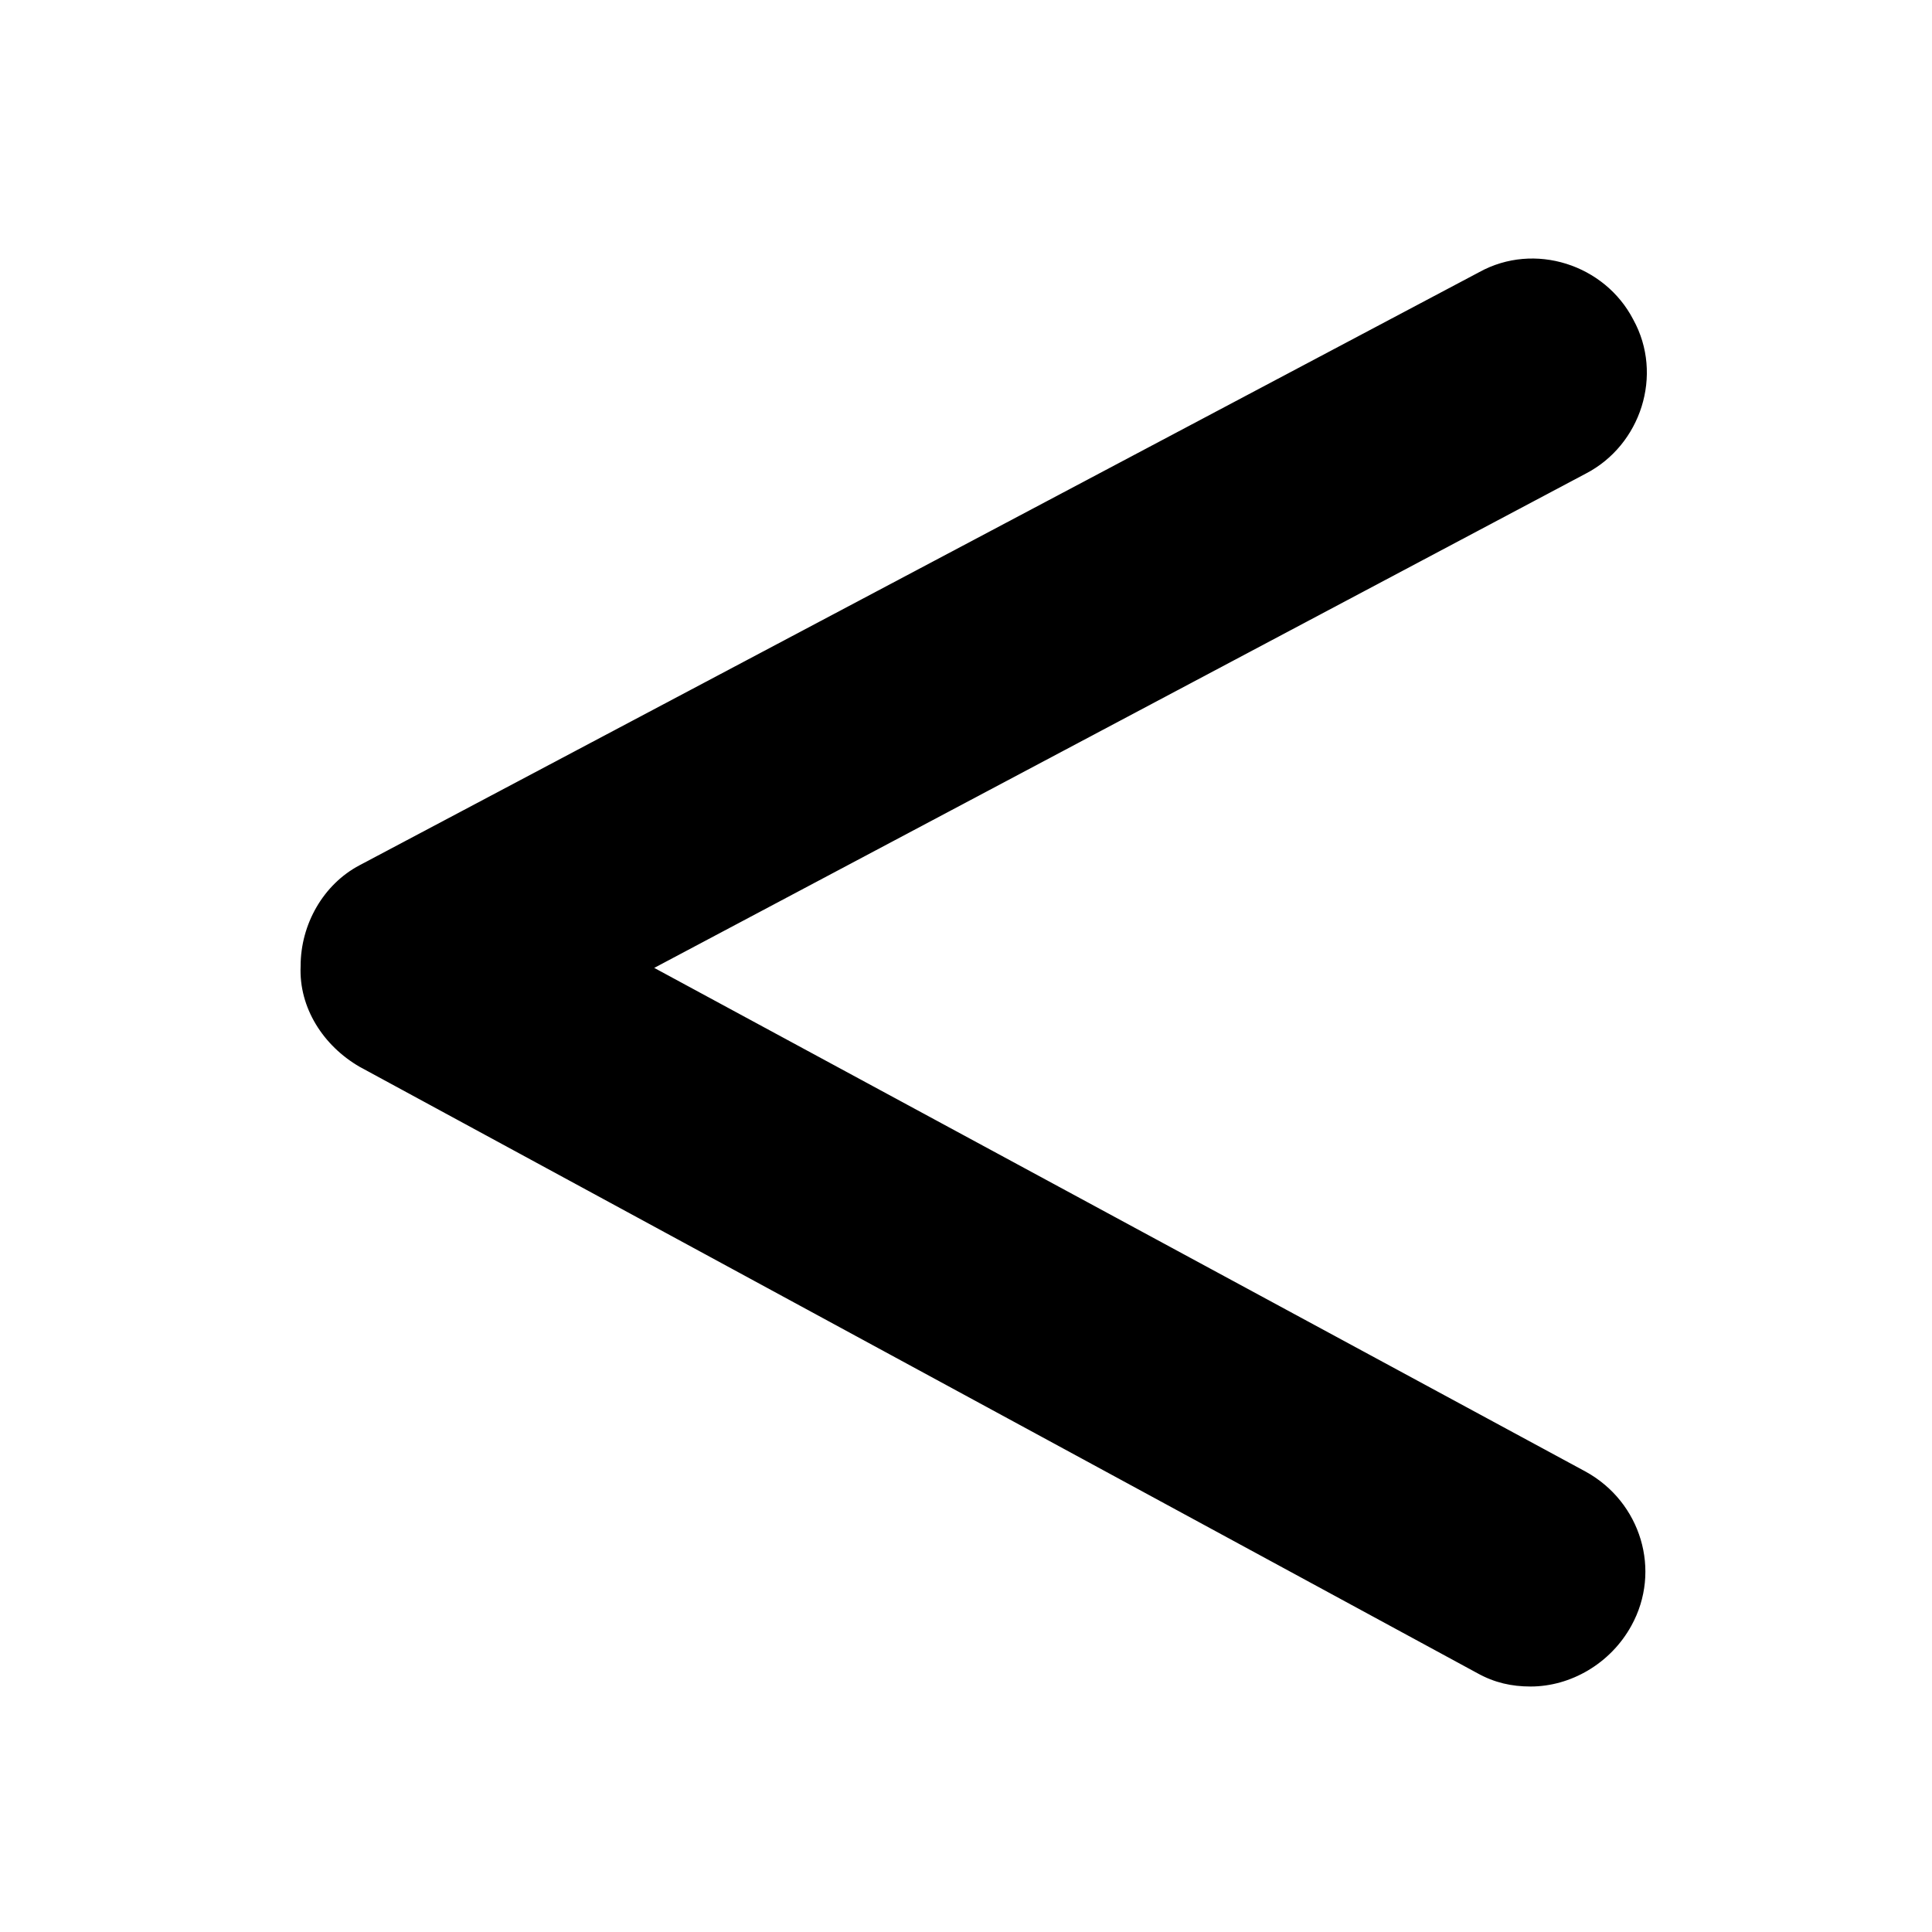
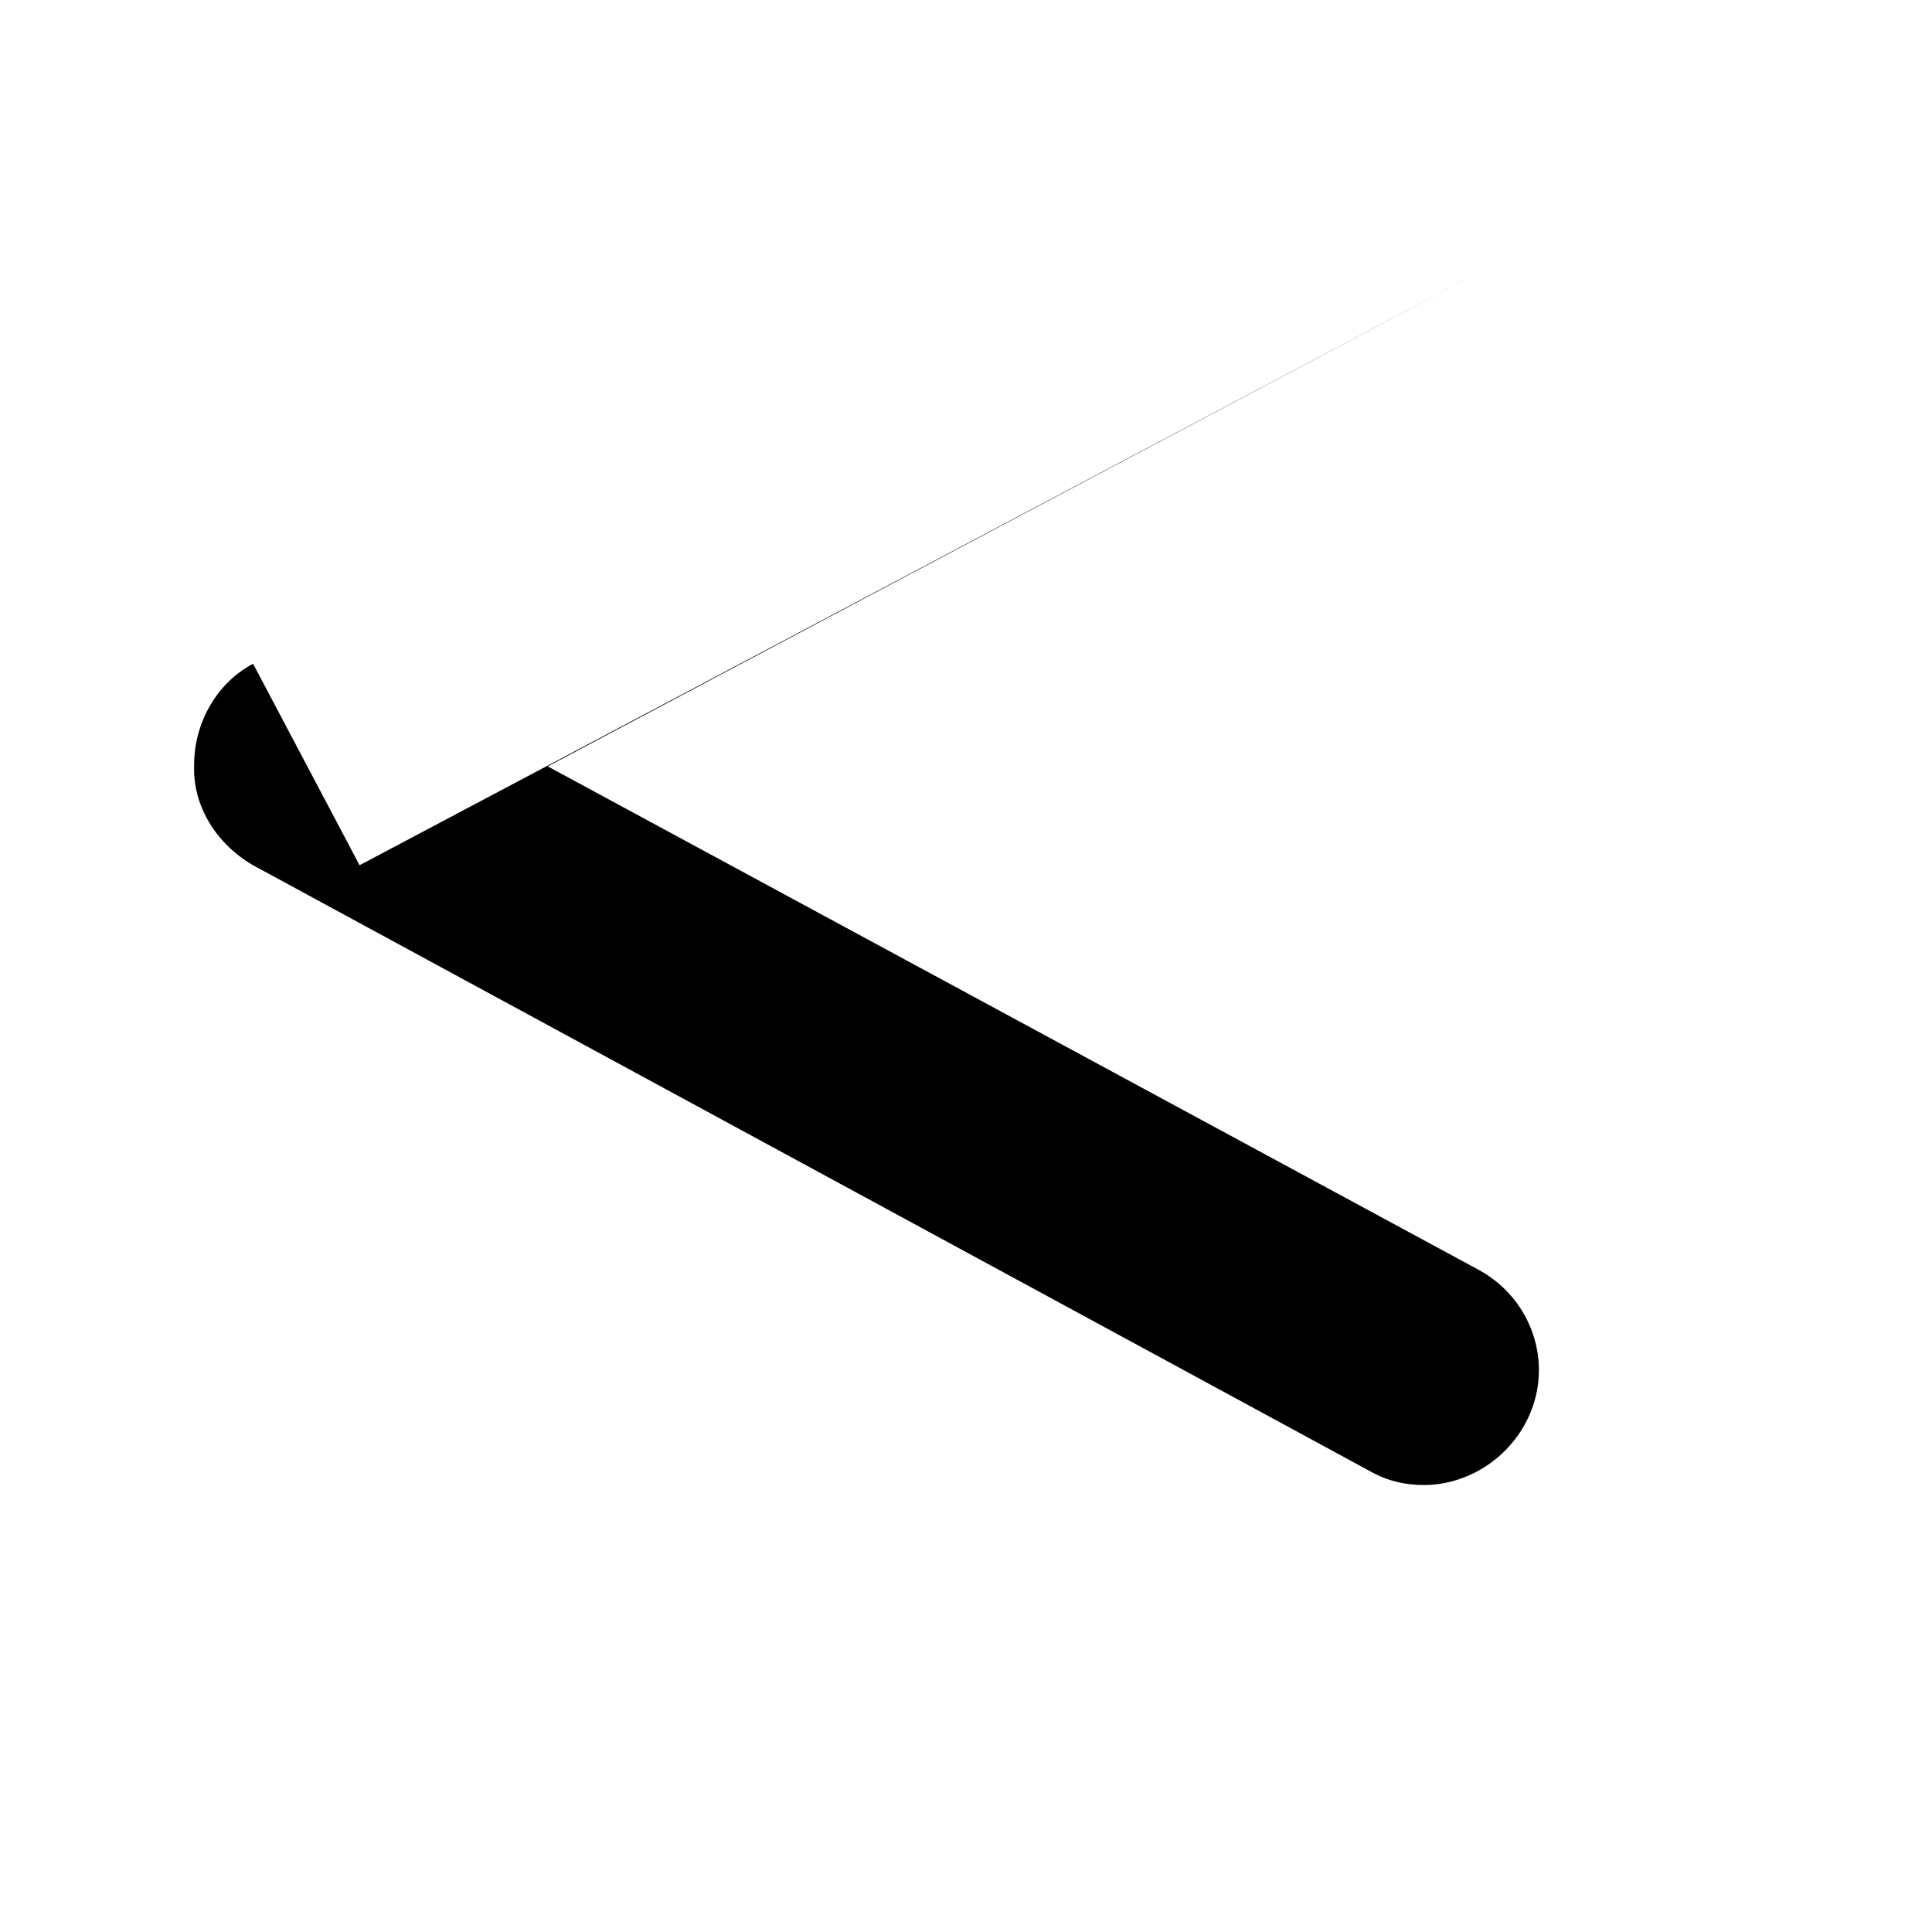
<svg xmlns="http://www.w3.org/2000/svg" fill="#000000" width="800px" height="800px" version="1.1" viewBox="144 144 512 512">
-   <path d="m239.29 373.3 296.74-157.19c14.609-8.062 33.25-2.016 40.809 12.594 8.062 14.609 2.016 33.25-12.594 40.809l-246.87 130.99 246.87 133.51c14.609 8.062 20.152 26.199 12.09 40.809-5.543 10.078-16.121 16.121-26.703 16.121-5.039 0-9.574-1.008-14.105-3.527l-296.24-160.71c-9.574-5.543-16.121-15.617-15.617-26.703-0.004-11.082 6.043-21.66 15.617-26.699z" />
+   <path d="m239.29 373.3 296.74-157.19l-246.87 130.99 246.87 133.51c14.609 8.062 20.152 26.199 12.09 40.809-5.543 10.078-16.121 16.121-26.703 16.121-5.039 0-9.574-1.008-14.105-3.527l-296.24-160.71c-9.574-5.543-16.121-15.617-15.617-26.703-0.004-11.082 6.043-21.66 15.617-26.699z" />
</svg>